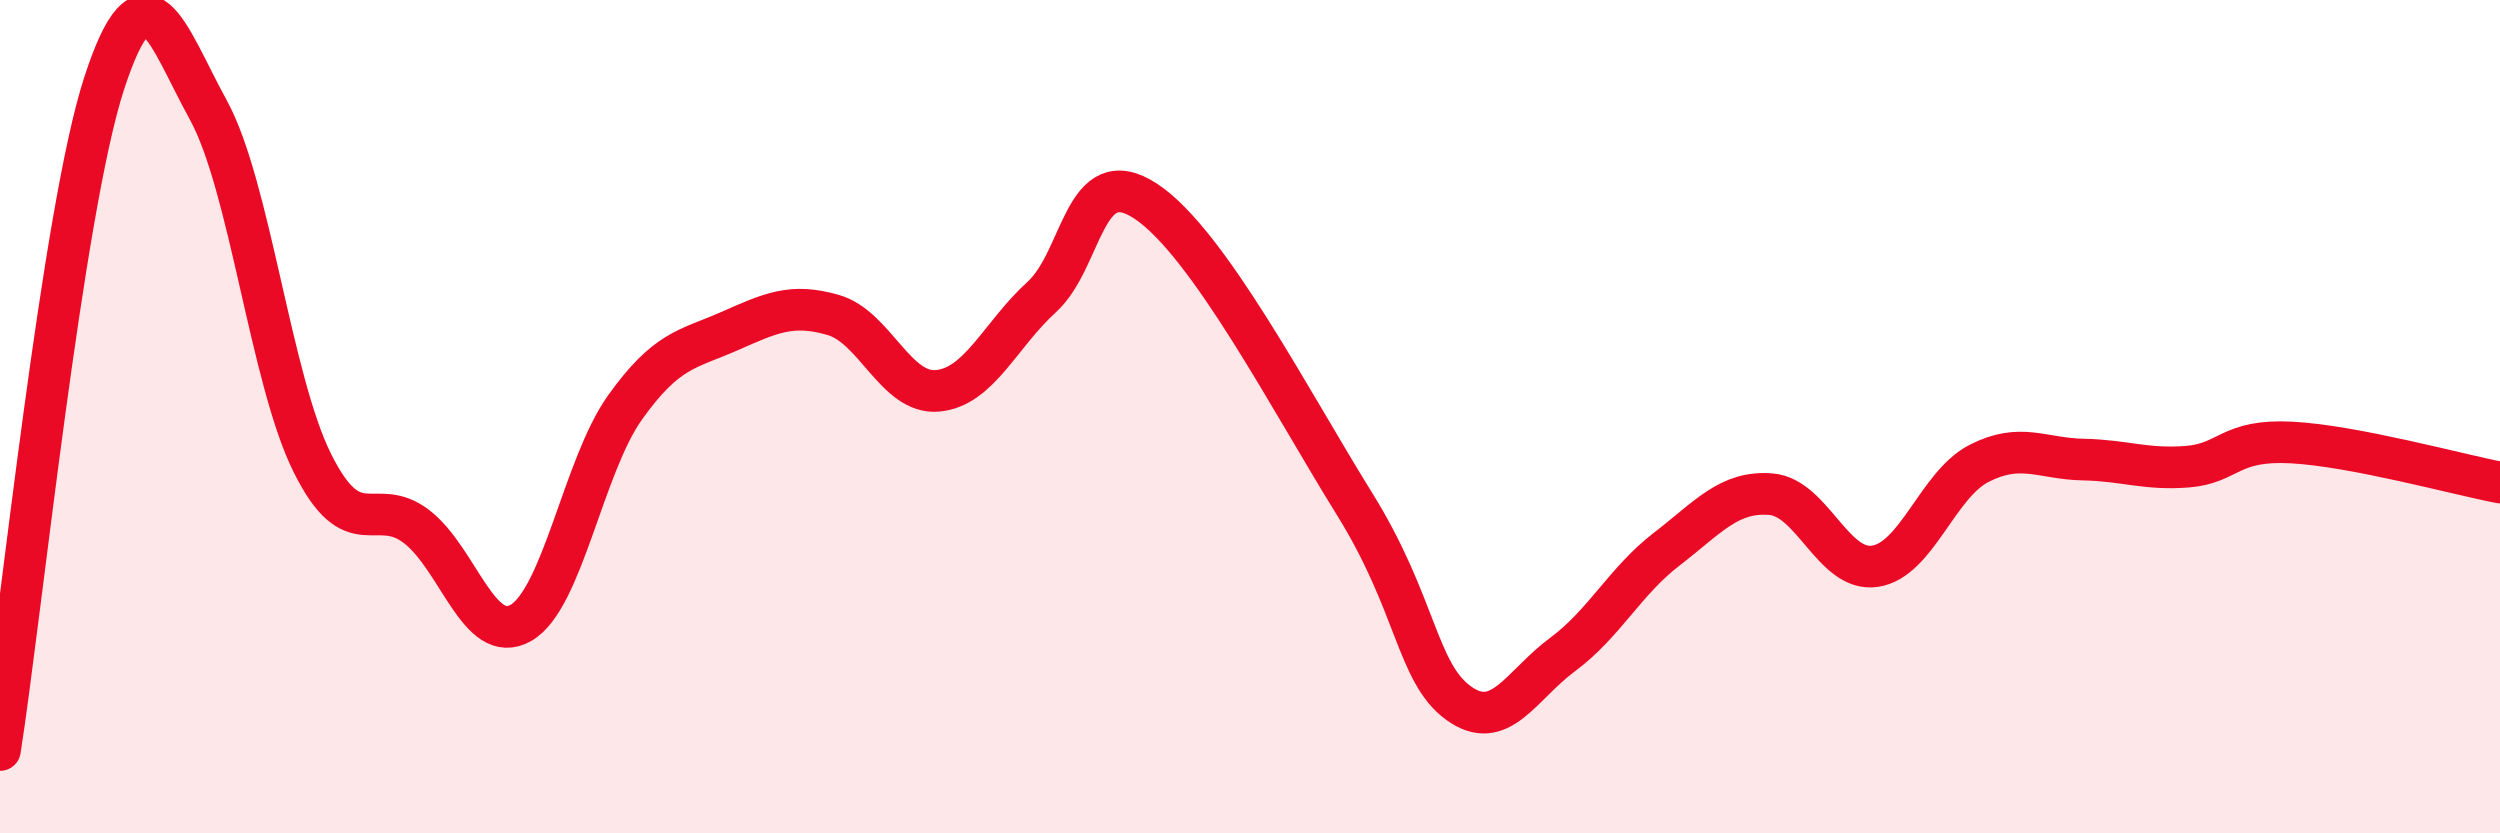
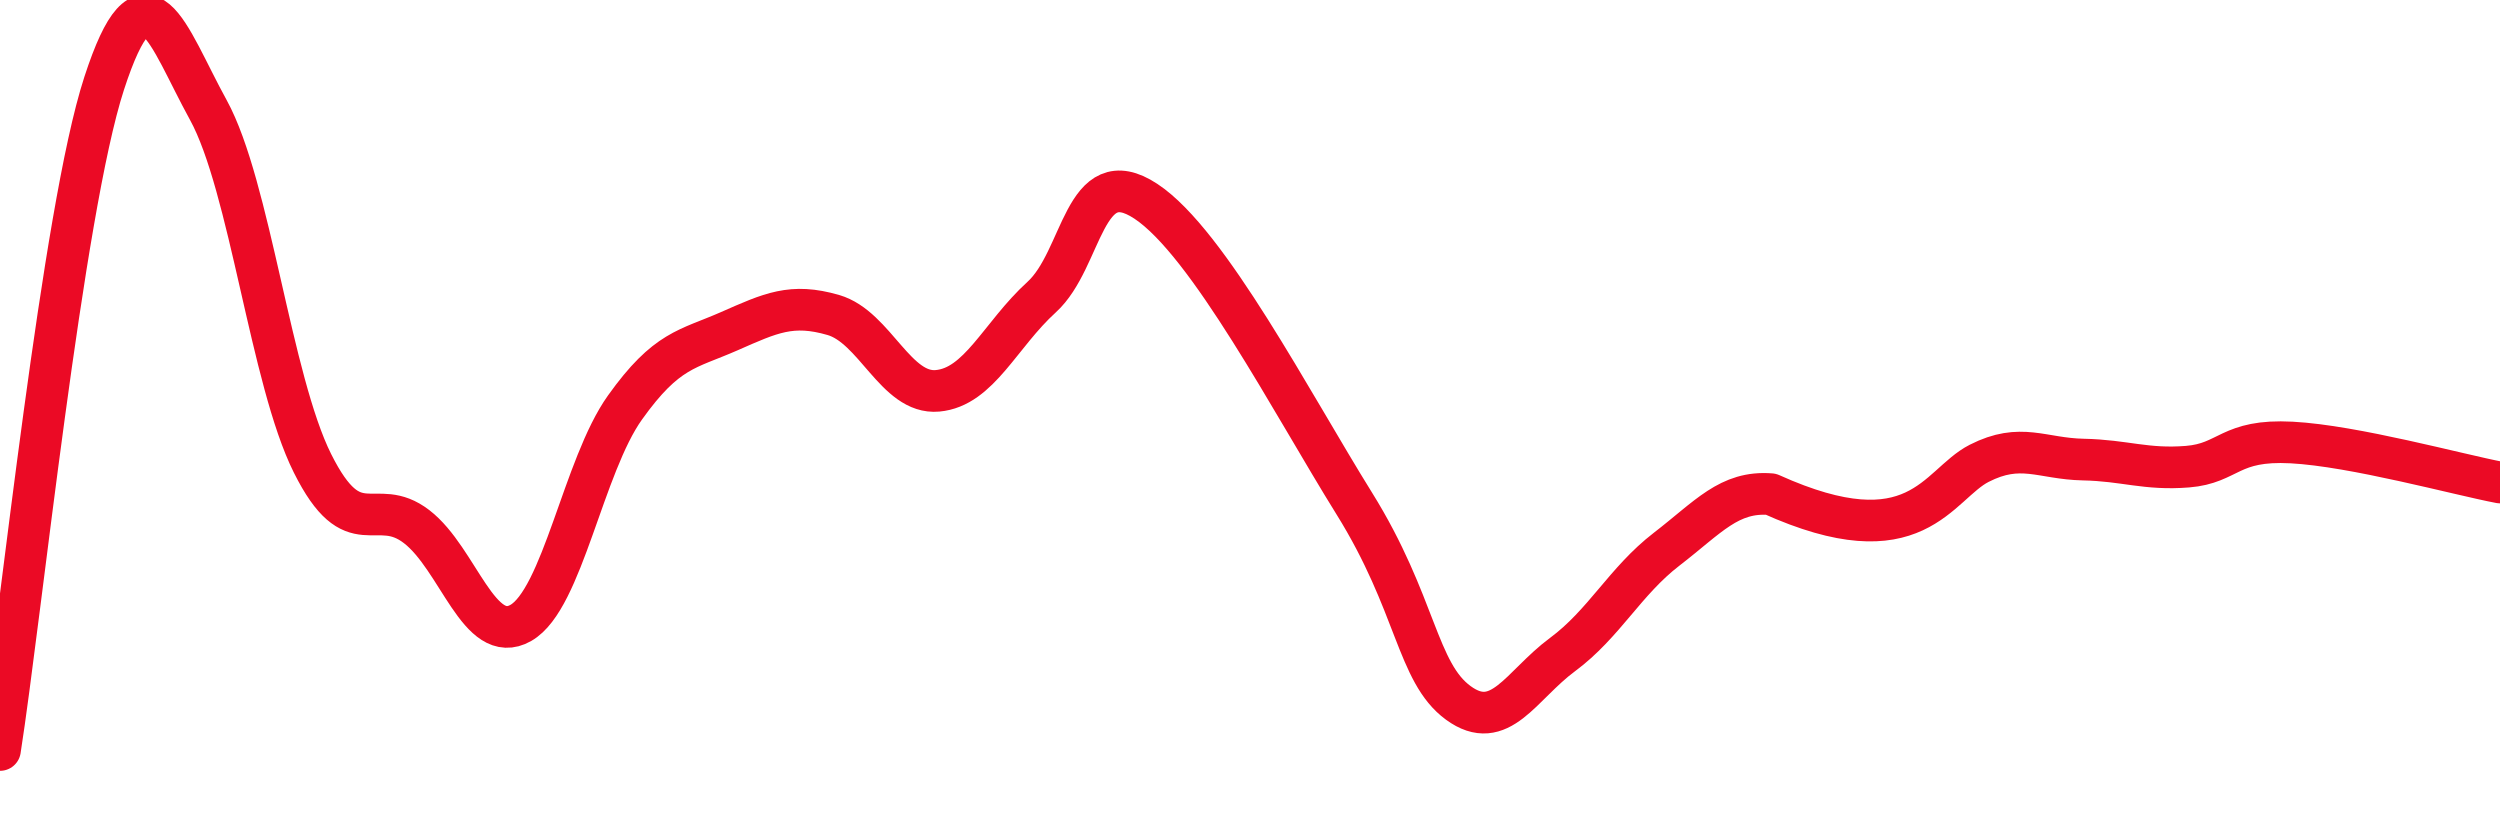
<svg xmlns="http://www.w3.org/2000/svg" width="60" height="20" viewBox="0 0 60 20">
-   <path d="M 0,18 C 0.5,14.8 1.5,5.07 2.5,2 C 3.5,-1.07 4,0.82 5,2.64 C 6,4.46 6.5,9.12 7.5,11.12 C 8.5,13.12 9,11.87 10,12.64 C 11,13.41 11.5,15.52 12.5,14.95 C 13.5,14.38 14,11.18 15,9.78 C 16,8.38 16.5,8.39 17.5,7.95 C 18.5,7.51 19,7.27 20,7.56 C 21,7.85 21.5,9.47 22.5,9.38 C 23.5,9.29 24,8.04 25,7.13 C 26,6.22 26,3.84 27.5,4.83 C 29,5.82 31,9.67 32.5,12.08 C 34,14.49 34,16.14 35,16.87 C 36,17.6 36.5,16.45 37.5,15.71 C 38.5,14.97 39,13.95 40,13.18 C 41,12.41 41.5,11.78 42.5,11.86 C 43.5,11.94 44,13.74 45,13.59 C 46,13.44 46.5,11.63 47.5,11.12 C 48.5,10.61 49,11.01 50,11.03 C 51,11.05 51.5,11.28 52.5,11.2 C 53.5,11.12 53.5,10.54 55,10.62 C 56.5,10.7 59,11.39 60,11.58L60 20L0 20Z" fill="#EB0A25" opacity="0.1" stroke-linecap="round" stroke-linejoin="round" />
-   <path d="M 0,18 C 0.5,14.8 1.5,5.07 2.5,2 C 3.5,-1.07 4,0.82 5,2.64 C 6,4.46 6.5,9.12 7.5,11.12 C 8.5,13.12 9,11.87 10,12.64 C 11,13.41 11.5,15.52 12.5,14.95 C 13.5,14.38 14,11.18 15,9.78 C 16,8.38 16.5,8.39 17.5,7.95 C 18.5,7.51 19,7.27 20,7.56 C 21,7.85 21.5,9.47 22.5,9.38 C 23.5,9.29 24,8.04 25,7.13 C 26,6.22 26,3.84 27.5,4.83 C 29,5.82 31,9.67 32.5,12.08 C 34,14.49 34,16.14 35,16.87 C 36,17.6 36.5,16.45 37.5,15.71 C 38.5,14.97 39,13.95 40,13.18 C 41,12.41 41.5,11.78 42.5,11.86 C 43.5,11.94 44,13.74 45,13.59 C 46,13.44 46.5,11.63 47.5,11.12 C 48.5,10.61 49,11.01 50,11.03 C 51,11.05 51.5,11.28 52.5,11.2 C 53.5,11.12 53.5,10.54 55,10.62 C 56.5,10.7 59,11.39 60,11.58" stroke="#EB0A25" stroke-width="1" fill="none" stroke-linecap="round" stroke-linejoin="round" />
+   <path d="M 0,18 C 0.5,14.8 1.5,5.07 2.5,2 C 3.5,-1.07 4,0.82 5,2.64 C 6,4.46 6.5,9.12 7.5,11.12 C 8.5,13.12 9,11.87 10,12.64 C 11,13.41 11.5,15.52 12.5,14.95 C 13.5,14.38 14,11.18 15,9.78 C 16,8.38 16.5,8.39 17.5,7.95 C 18.5,7.51 19,7.27 20,7.56 C 21,7.85 21.5,9.47 22.5,9.38 C 23.5,9.29 24,8.04 25,7.13 C 26,6.22 26,3.84 27.5,4.83 C 29,5.82 31,9.67 32.5,12.08 C 34,14.49 34,16.14 35,16.87 C 36,17.6 36.5,16.45 37.5,15.71 C 38.5,14.97 39,13.95 40,13.18 C 41,12.41 41.5,11.78 42.5,11.86 C 46,13.44 46.5,11.63 47.5,11.12 C 48.5,10.61 49,11.01 50,11.03 C 51,11.05 51.5,11.28 52.5,11.2 C 53.5,11.12 53.5,10.54 55,10.62 C 56.5,10.7 59,11.39 60,11.58" stroke="#EB0A25" stroke-width="1" fill="none" stroke-linecap="round" stroke-linejoin="round" />
</svg>